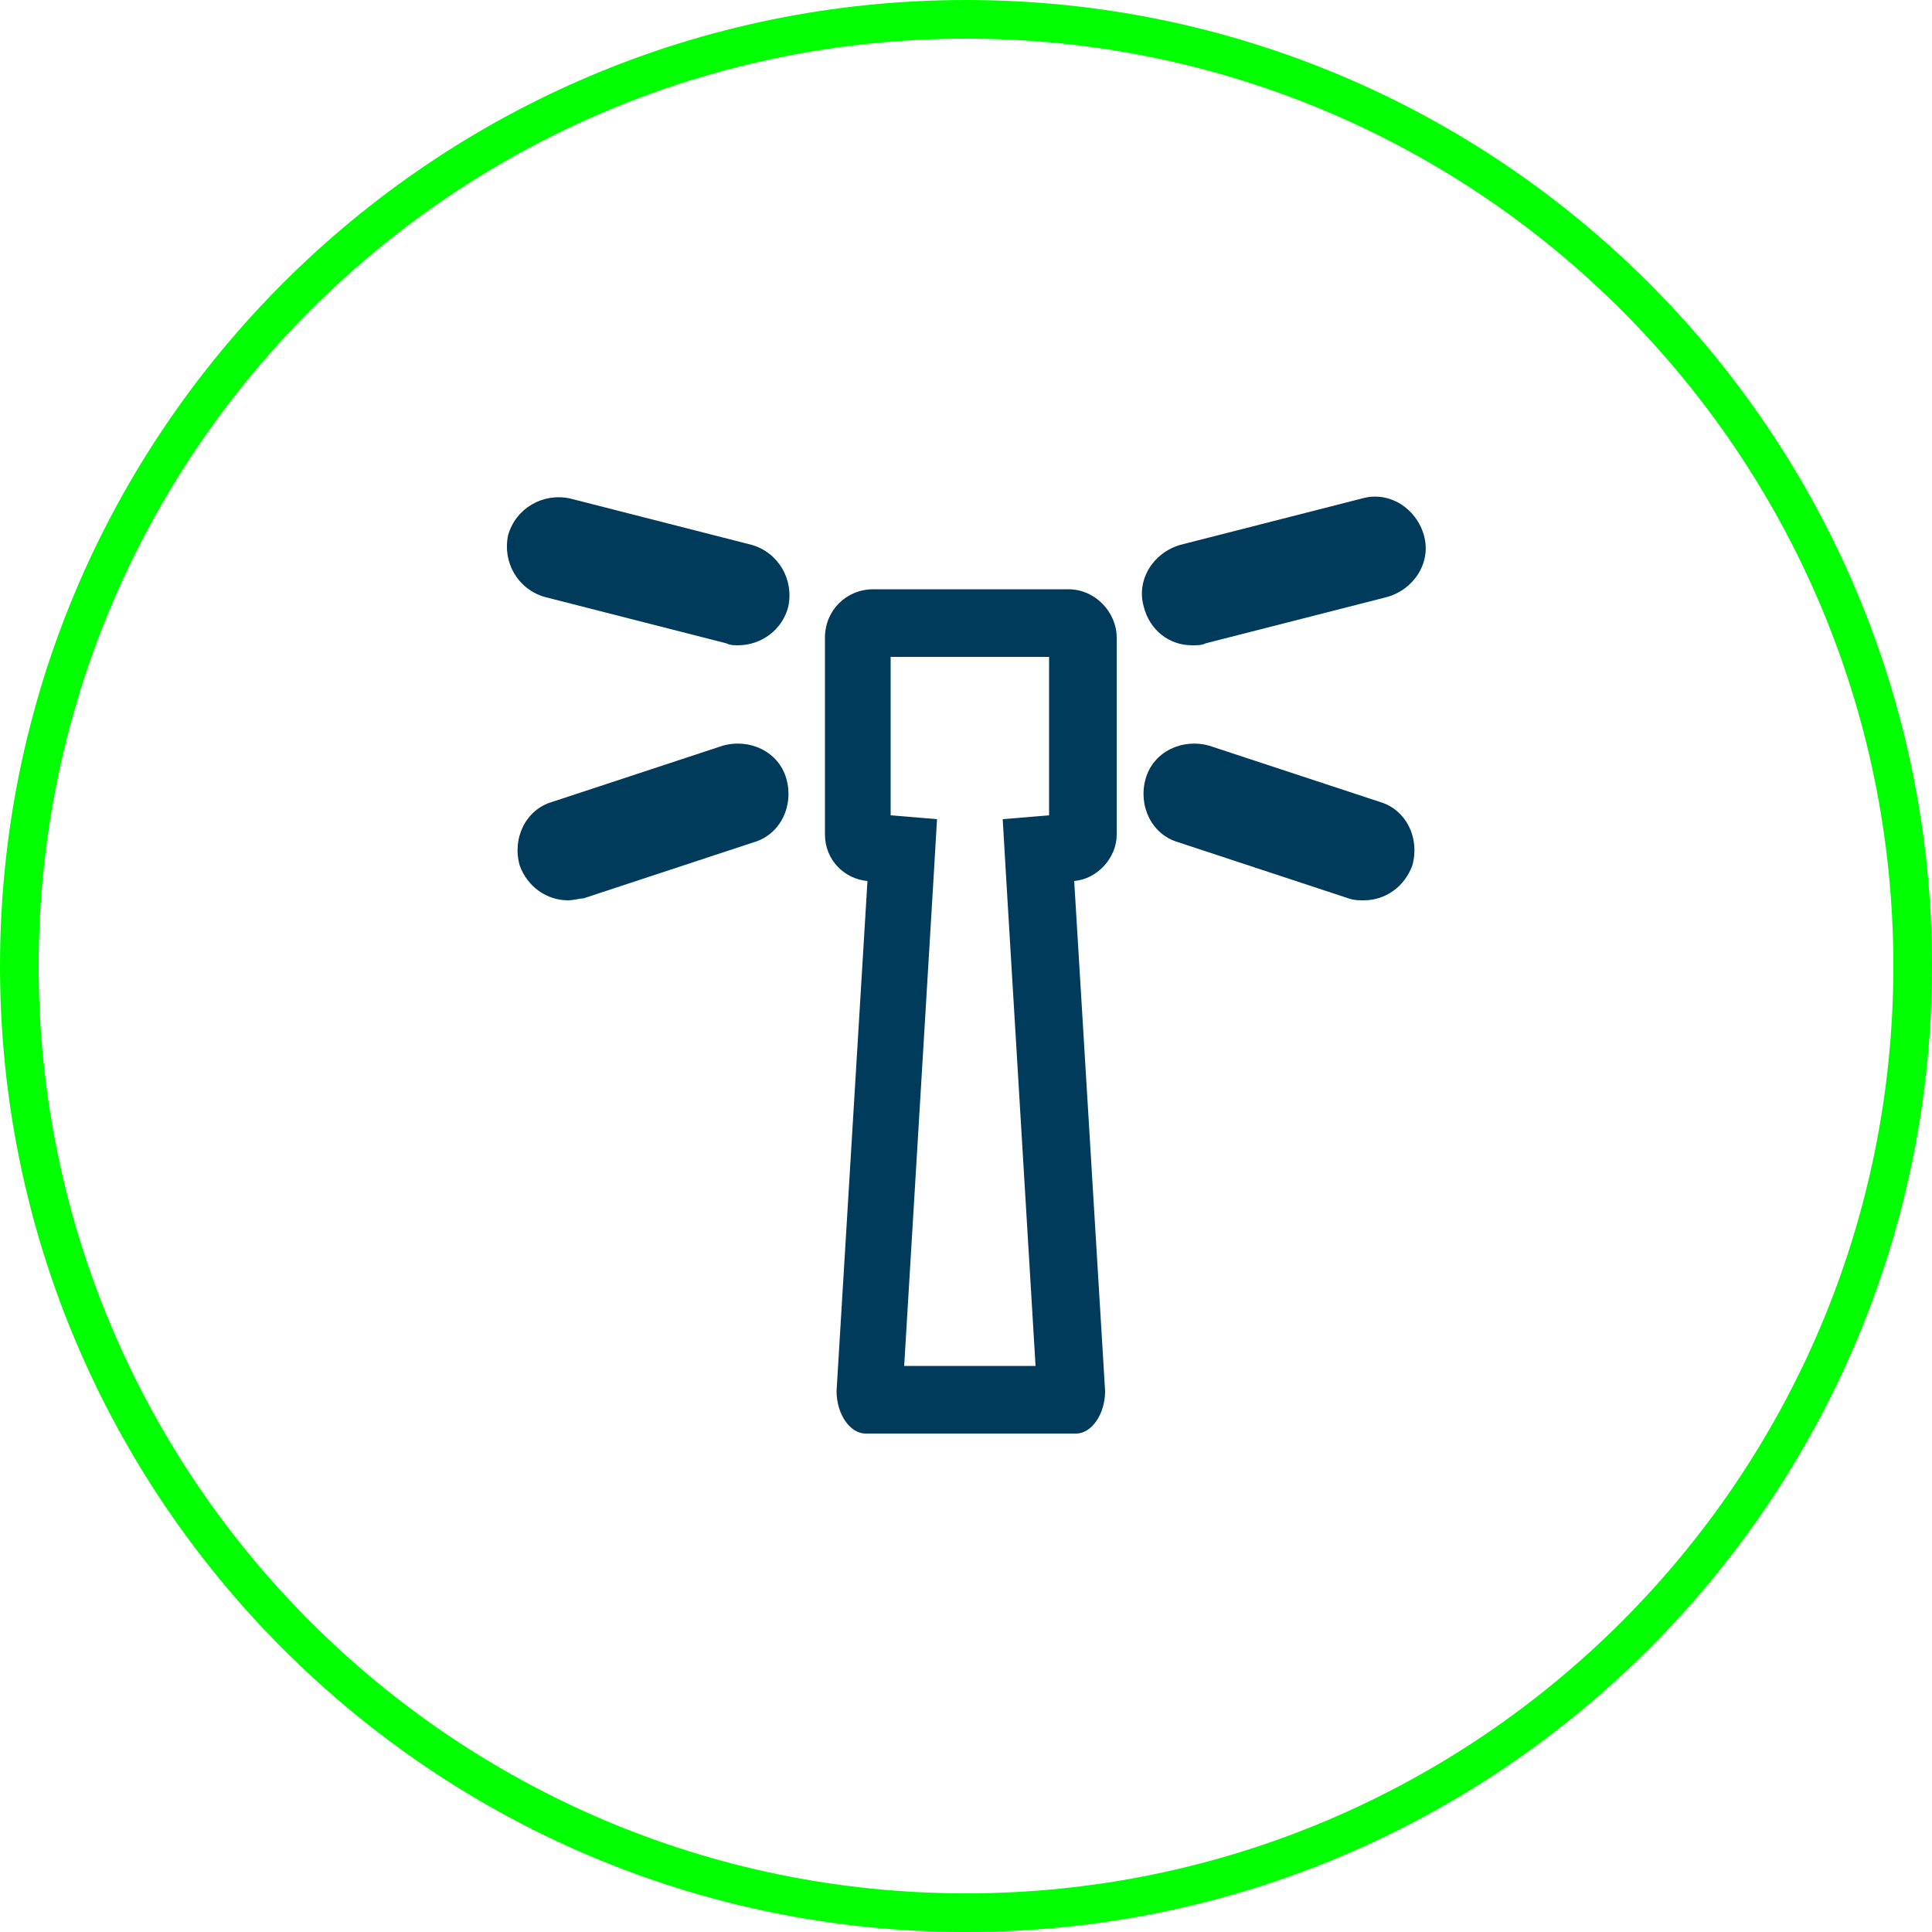
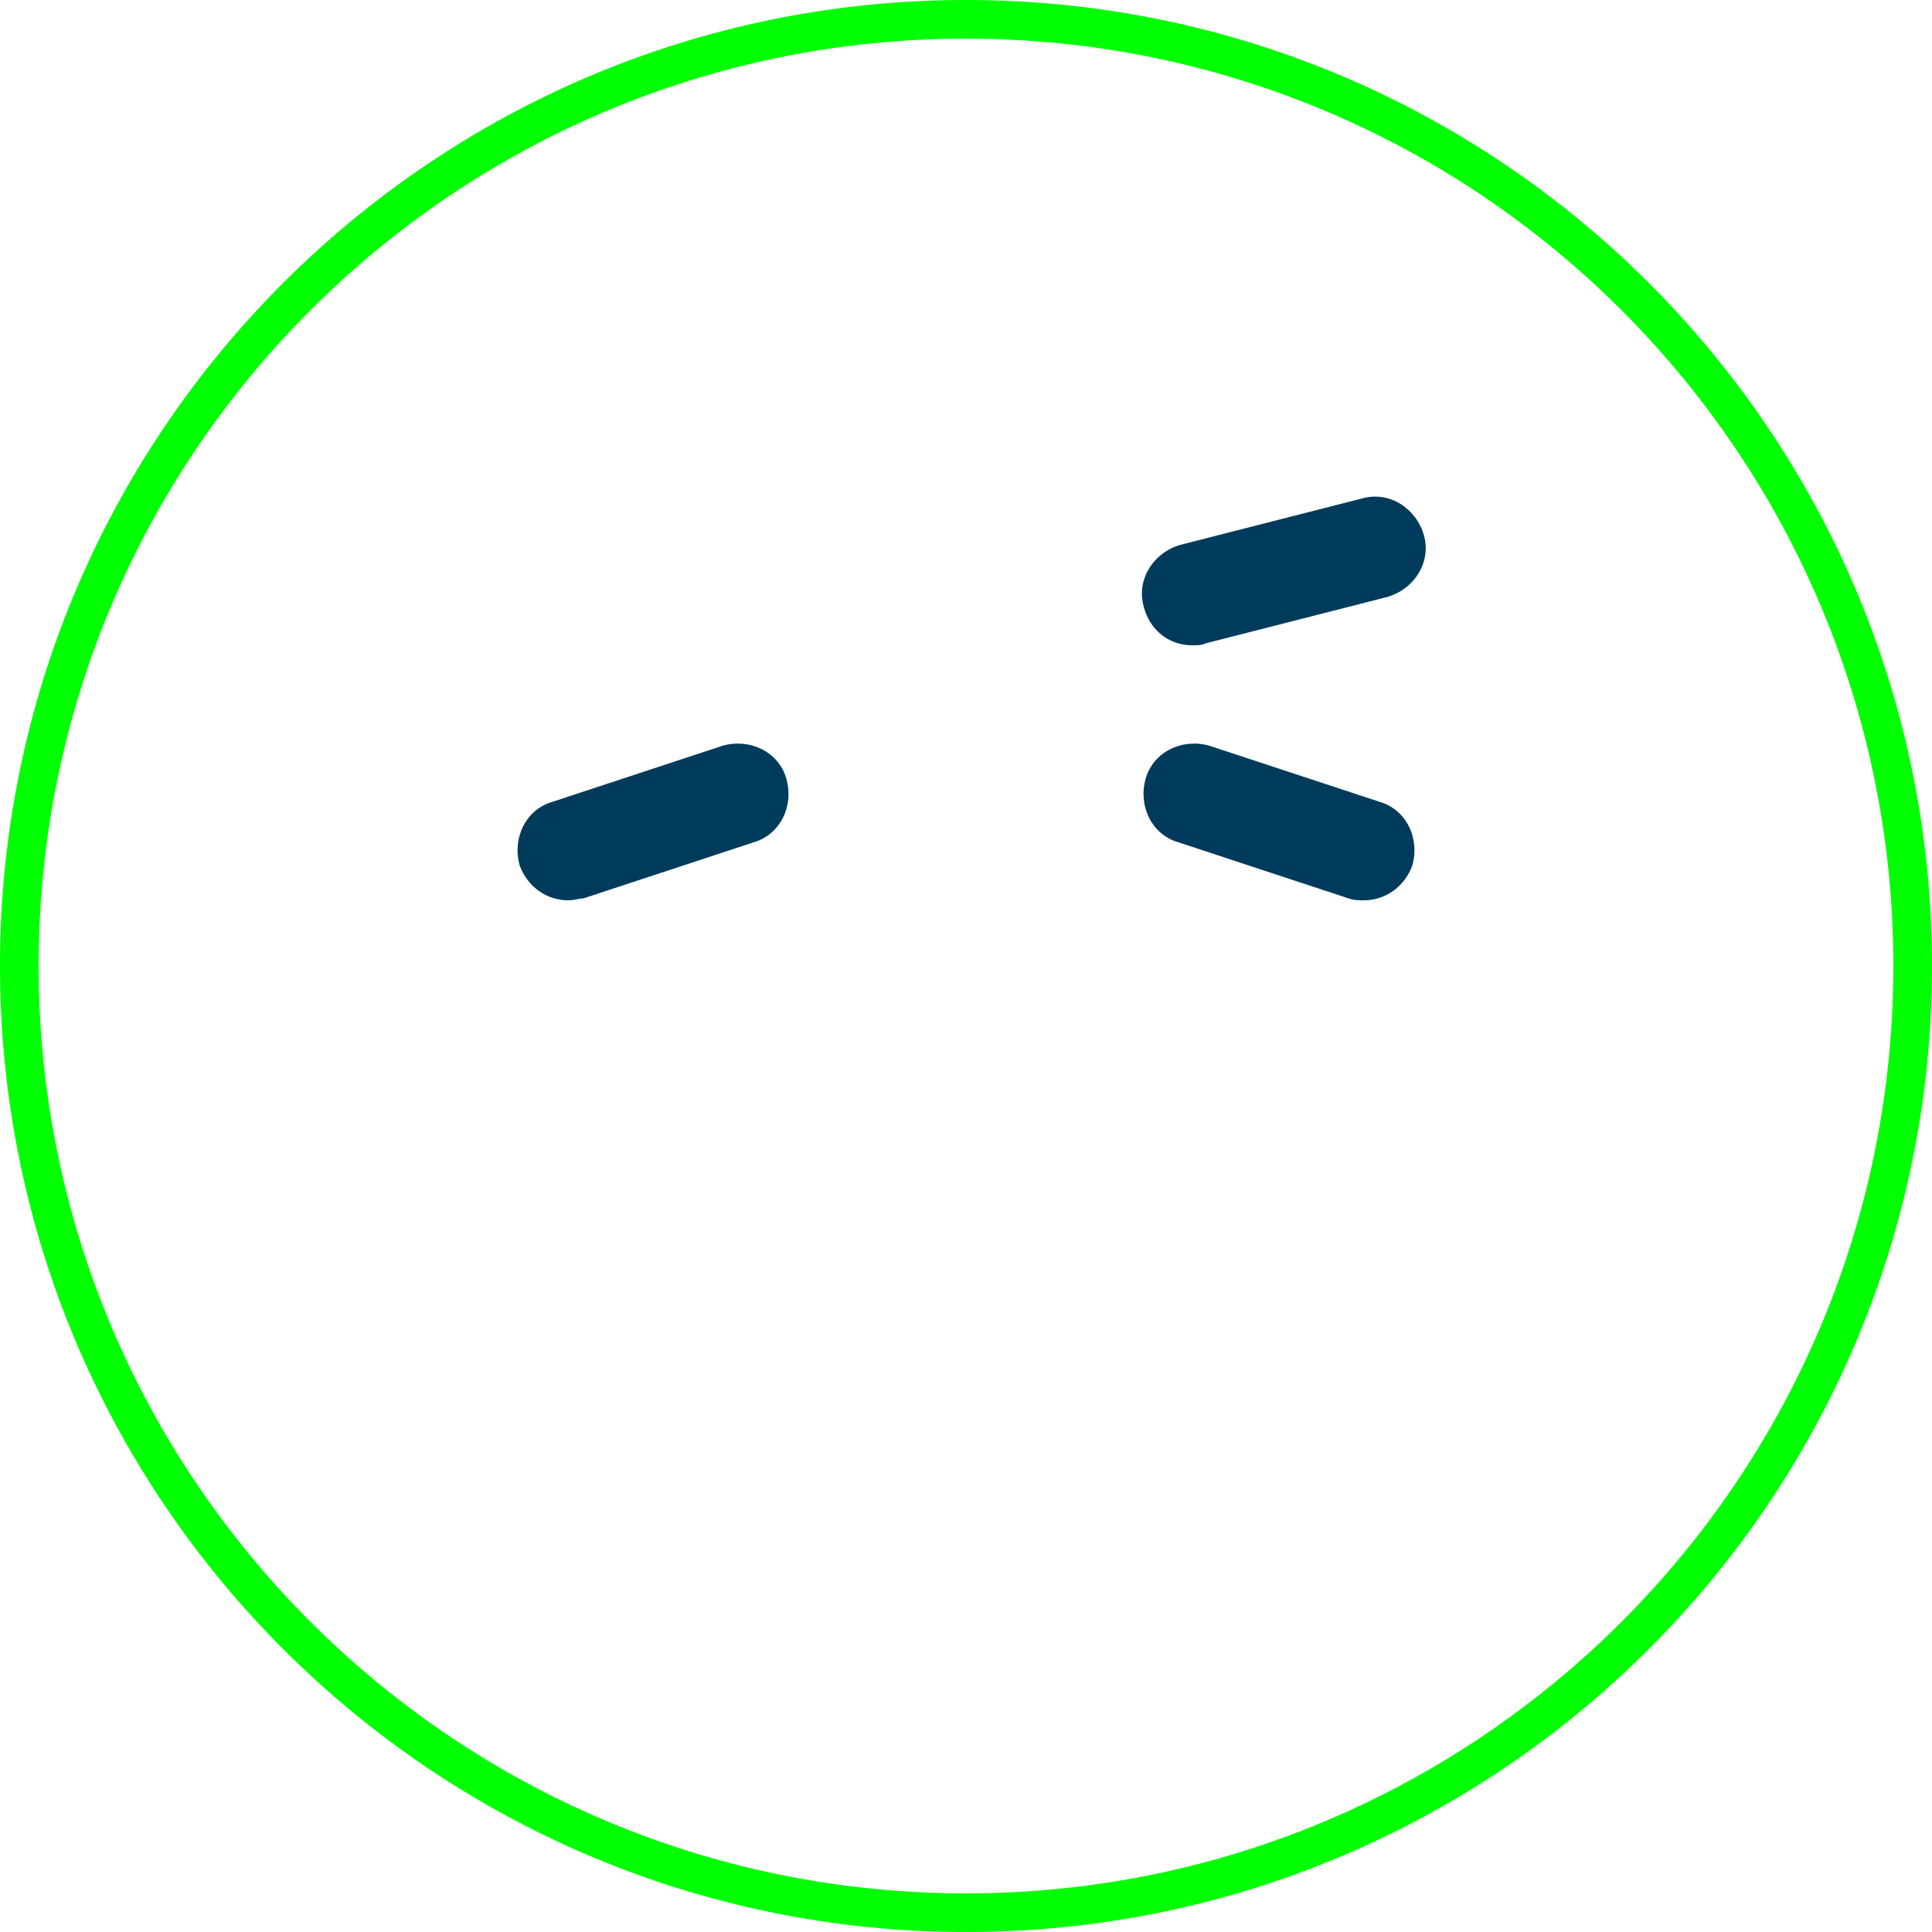
<svg xmlns="http://www.w3.org/2000/svg" version="1.1" x="0px" y="0px" viewBox="0 0 100 100" style="enable-background:new 0 0 100 100;" xml:space="preserve">
  <style type="text/css">
	.st0{fill:#00FF00;}
	.st1{fill:#003B5C;}
</style>
  <g id="kolecko">
    <path class="st0" d="M50,2c26.5,0,48,21.5,48,48c0,26.5-21.5,48-48,48C23.5,98,2,76.5,2,50C2,23.5,23.5,2,50,2 M50,0   C22.4,0,0,22.4,0,50c0,27.6,22.4,50,50,50c27.6,0,50-22.4,50-50C100,22.4,77.6,0,50,0L50,0z" />
  </g>
  <g id="Layer_1">
    <g>
      <path class="st1" d="M61.7,33.4c-1.2,0-2.2-0.8-2.5-2c-0.4-1.4,0.5-2.8,1.9-3.2l9.4-2.4c1.4-0.4,2.8,0.5,3.2,1.9    c0.4,1.4-0.5,2.8-1.9,3.2l-9.4,2.4C62.2,33.4,62,33.4,61.7,33.4z" />
      <path class="st1" d="M70.6,46.6c-0.3,0-0.5,0-0.8-0.1l-8.8-2.9c-1.4-0.4-2.1-1.9-1.7-3.3c0.4-1.4,1.9-2.1,3.3-1.7l8.8,2.9    c1.4,0.4,2.1,1.9,1.7,3.3C72.7,45.9,71.7,46.6,70.6,46.6z" />
-       <path class="st1" d="M38.2,33.4c-0.2,0-0.4,0-0.6-0.1l-9.4-2.4c-1.4-0.4-2.2-1.8-1.9-3.2c0.4-1.4,1.8-2.2,3.2-1.9l9.4,2.4    c1.4,0.4,2.2,1.8,1.9,3.2C40.5,32.6,39.4,33.4,38.2,33.4z" />
-       <path class="st1" d="M29.4,46.6c-1.1,0-2.1-0.7-2.5-1.8c-0.4-1.4,0.3-2.9,1.7-3.3l8.8-2.9c1.4-0.4,2.9,0.3,3.3,1.7    c0.4,1.4-0.3,2.9-1.7,3.3l-8.8,2.9C30,46.5,29.7,46.6,29.4,46.6z" />
-       <path class="st1" d="M54.3,34v8.2l-2.4,0.2l0.2,3.4l1.5,24.9h-6.8l1.5-24.9l0.2-3.4l-2.4-0.2V34H54.3 M55.3,30.5H45.2    c-1.4,0-2.5,1.1-2.5,2.5v10.2c0,1.3,1,2.3,2.2,2.4L43.3,72c0,1.2,0.7,2.2,1.5,2.2h10.9c0.8,0,1.5-1,1.5-2.2l-1.6-26.4    c1.2-0.1,2.2-1.2,2.2-2.4V33C57.8,31.7,56.7,30.5,55.3,30.5" />
+       <path class="st1" d="M29.4,46.6c-1.1,0-2.1-0.7-2.5-1.8c-0.4-1.4,0.3-2.9,1.7-3.3l8.8-2.9c1.4-0.4,2.9,0.3,3.3,1.7    c0.4,1.4-0.3,2.9-1.7,3.3l-8.8,2.9C30,46.5,29.7,46.6,29.4,46.6" />
    </g>
  </g>
</svg>